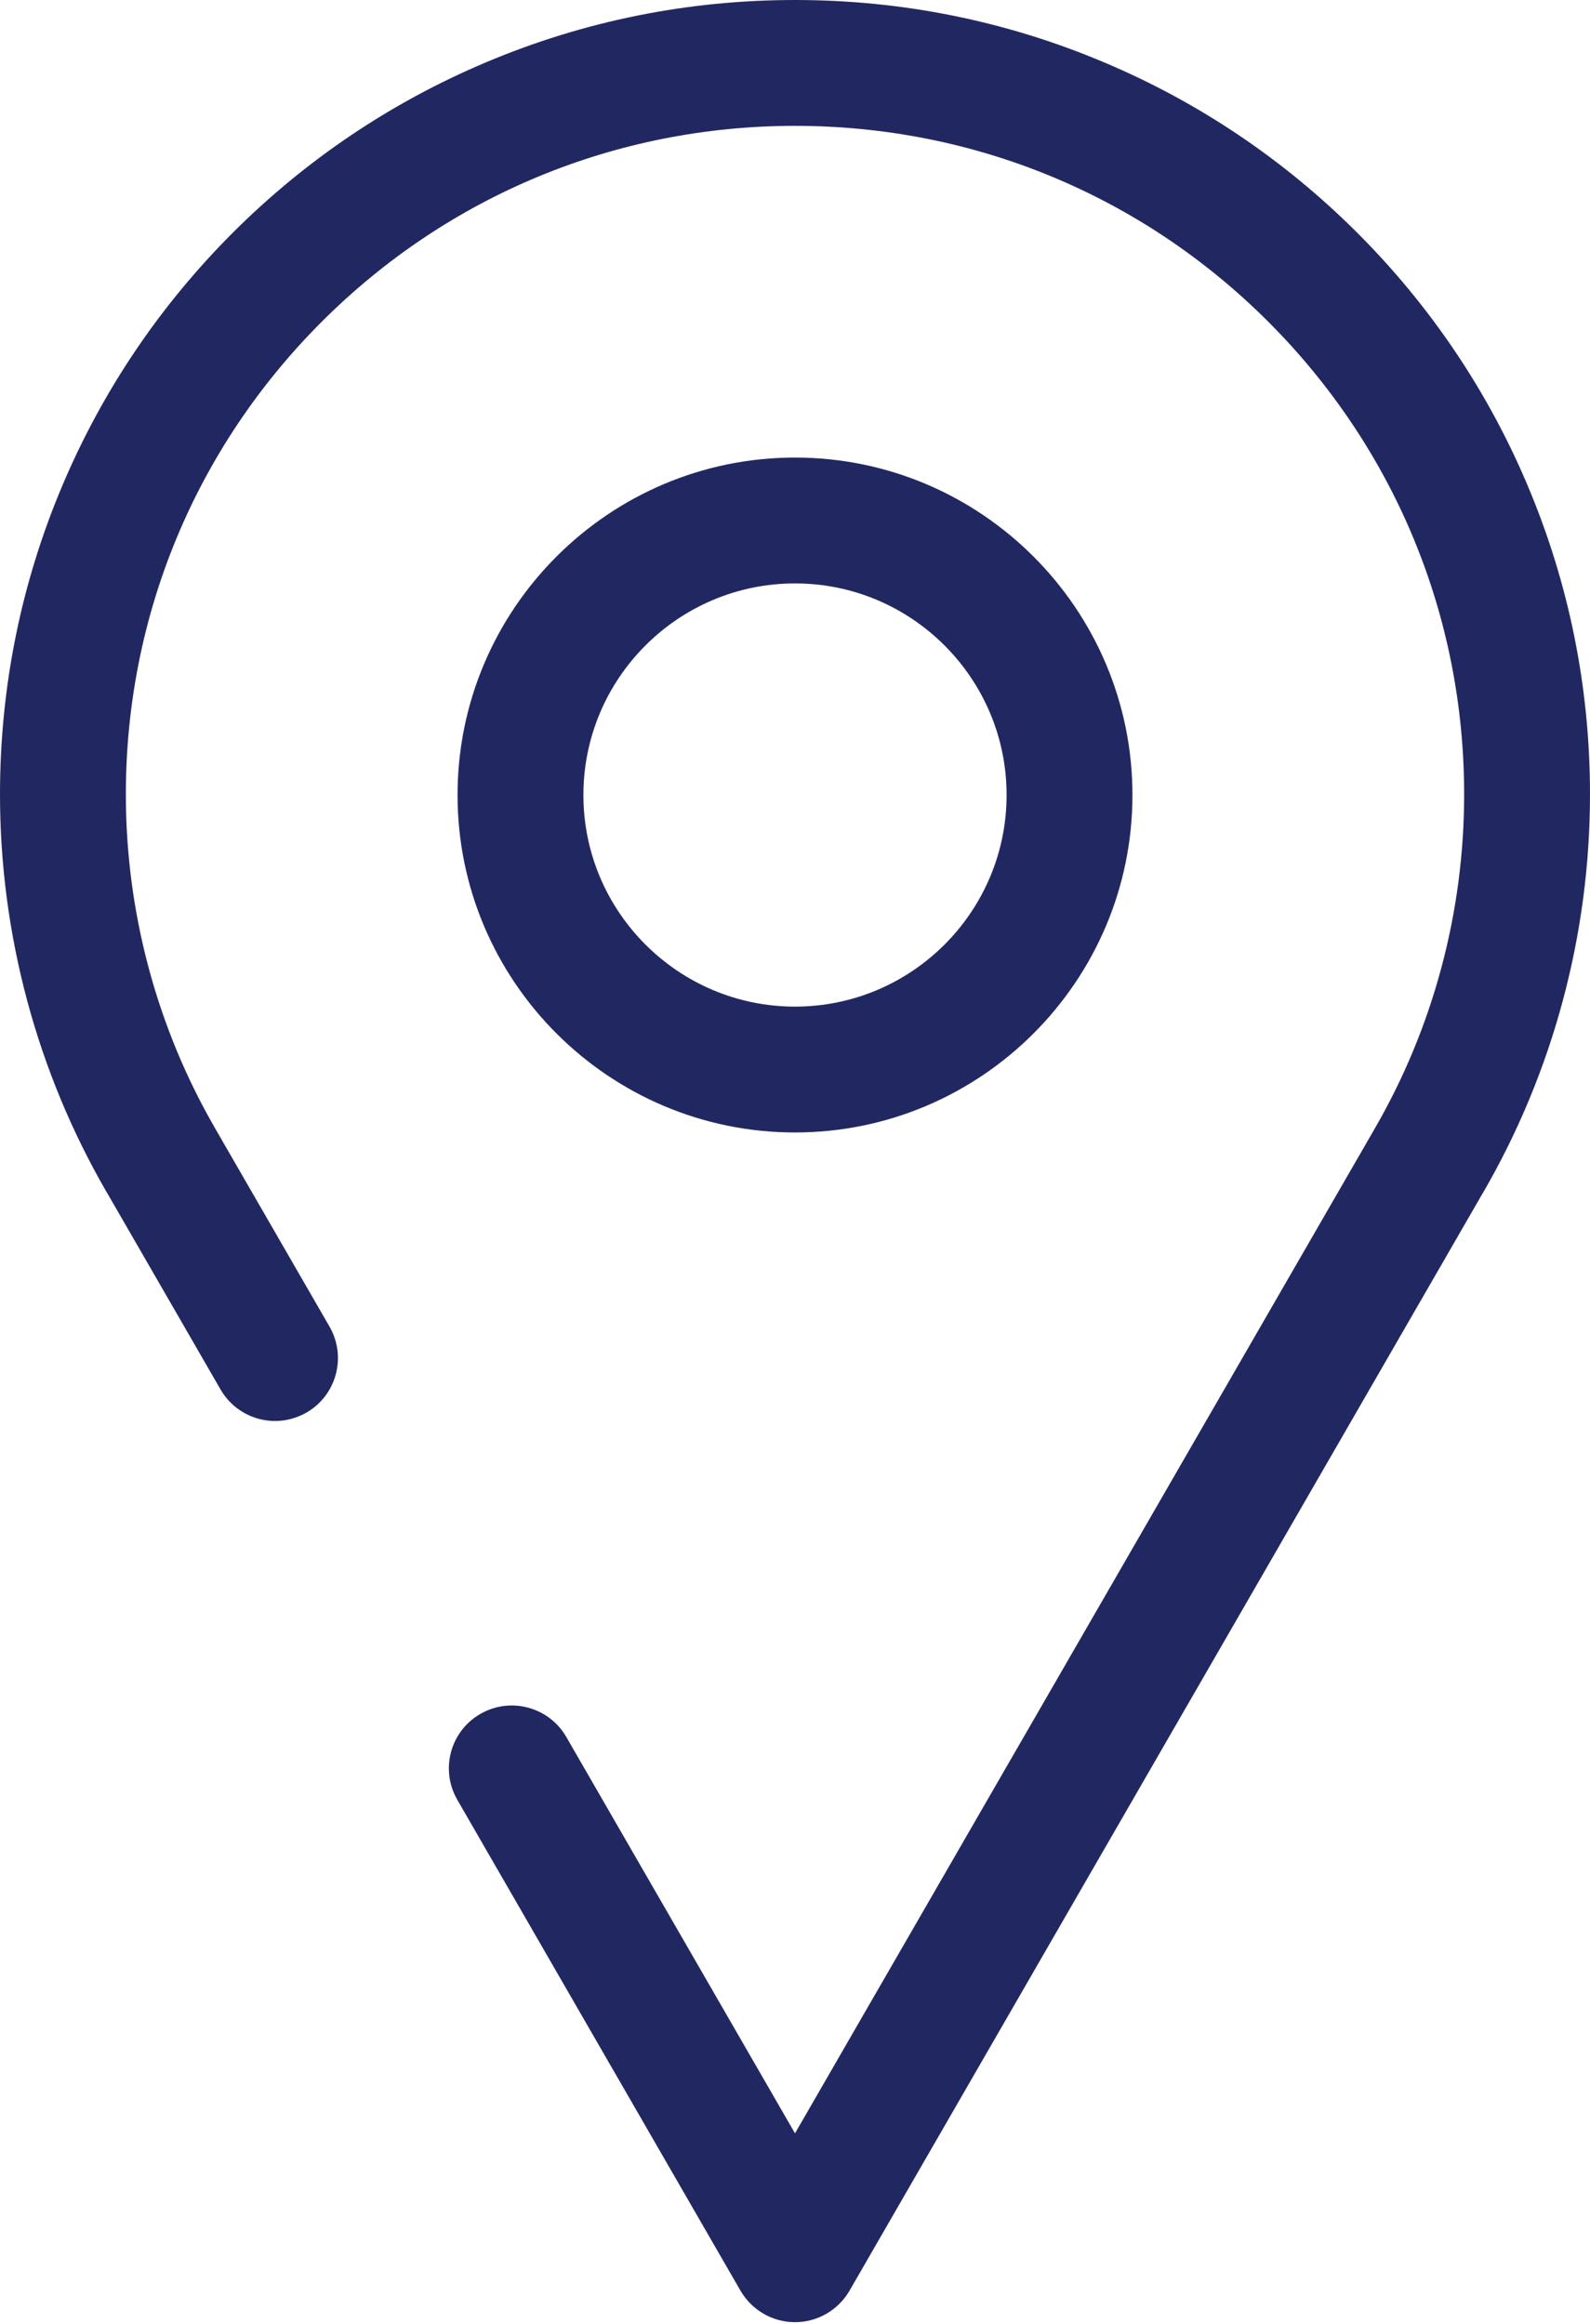
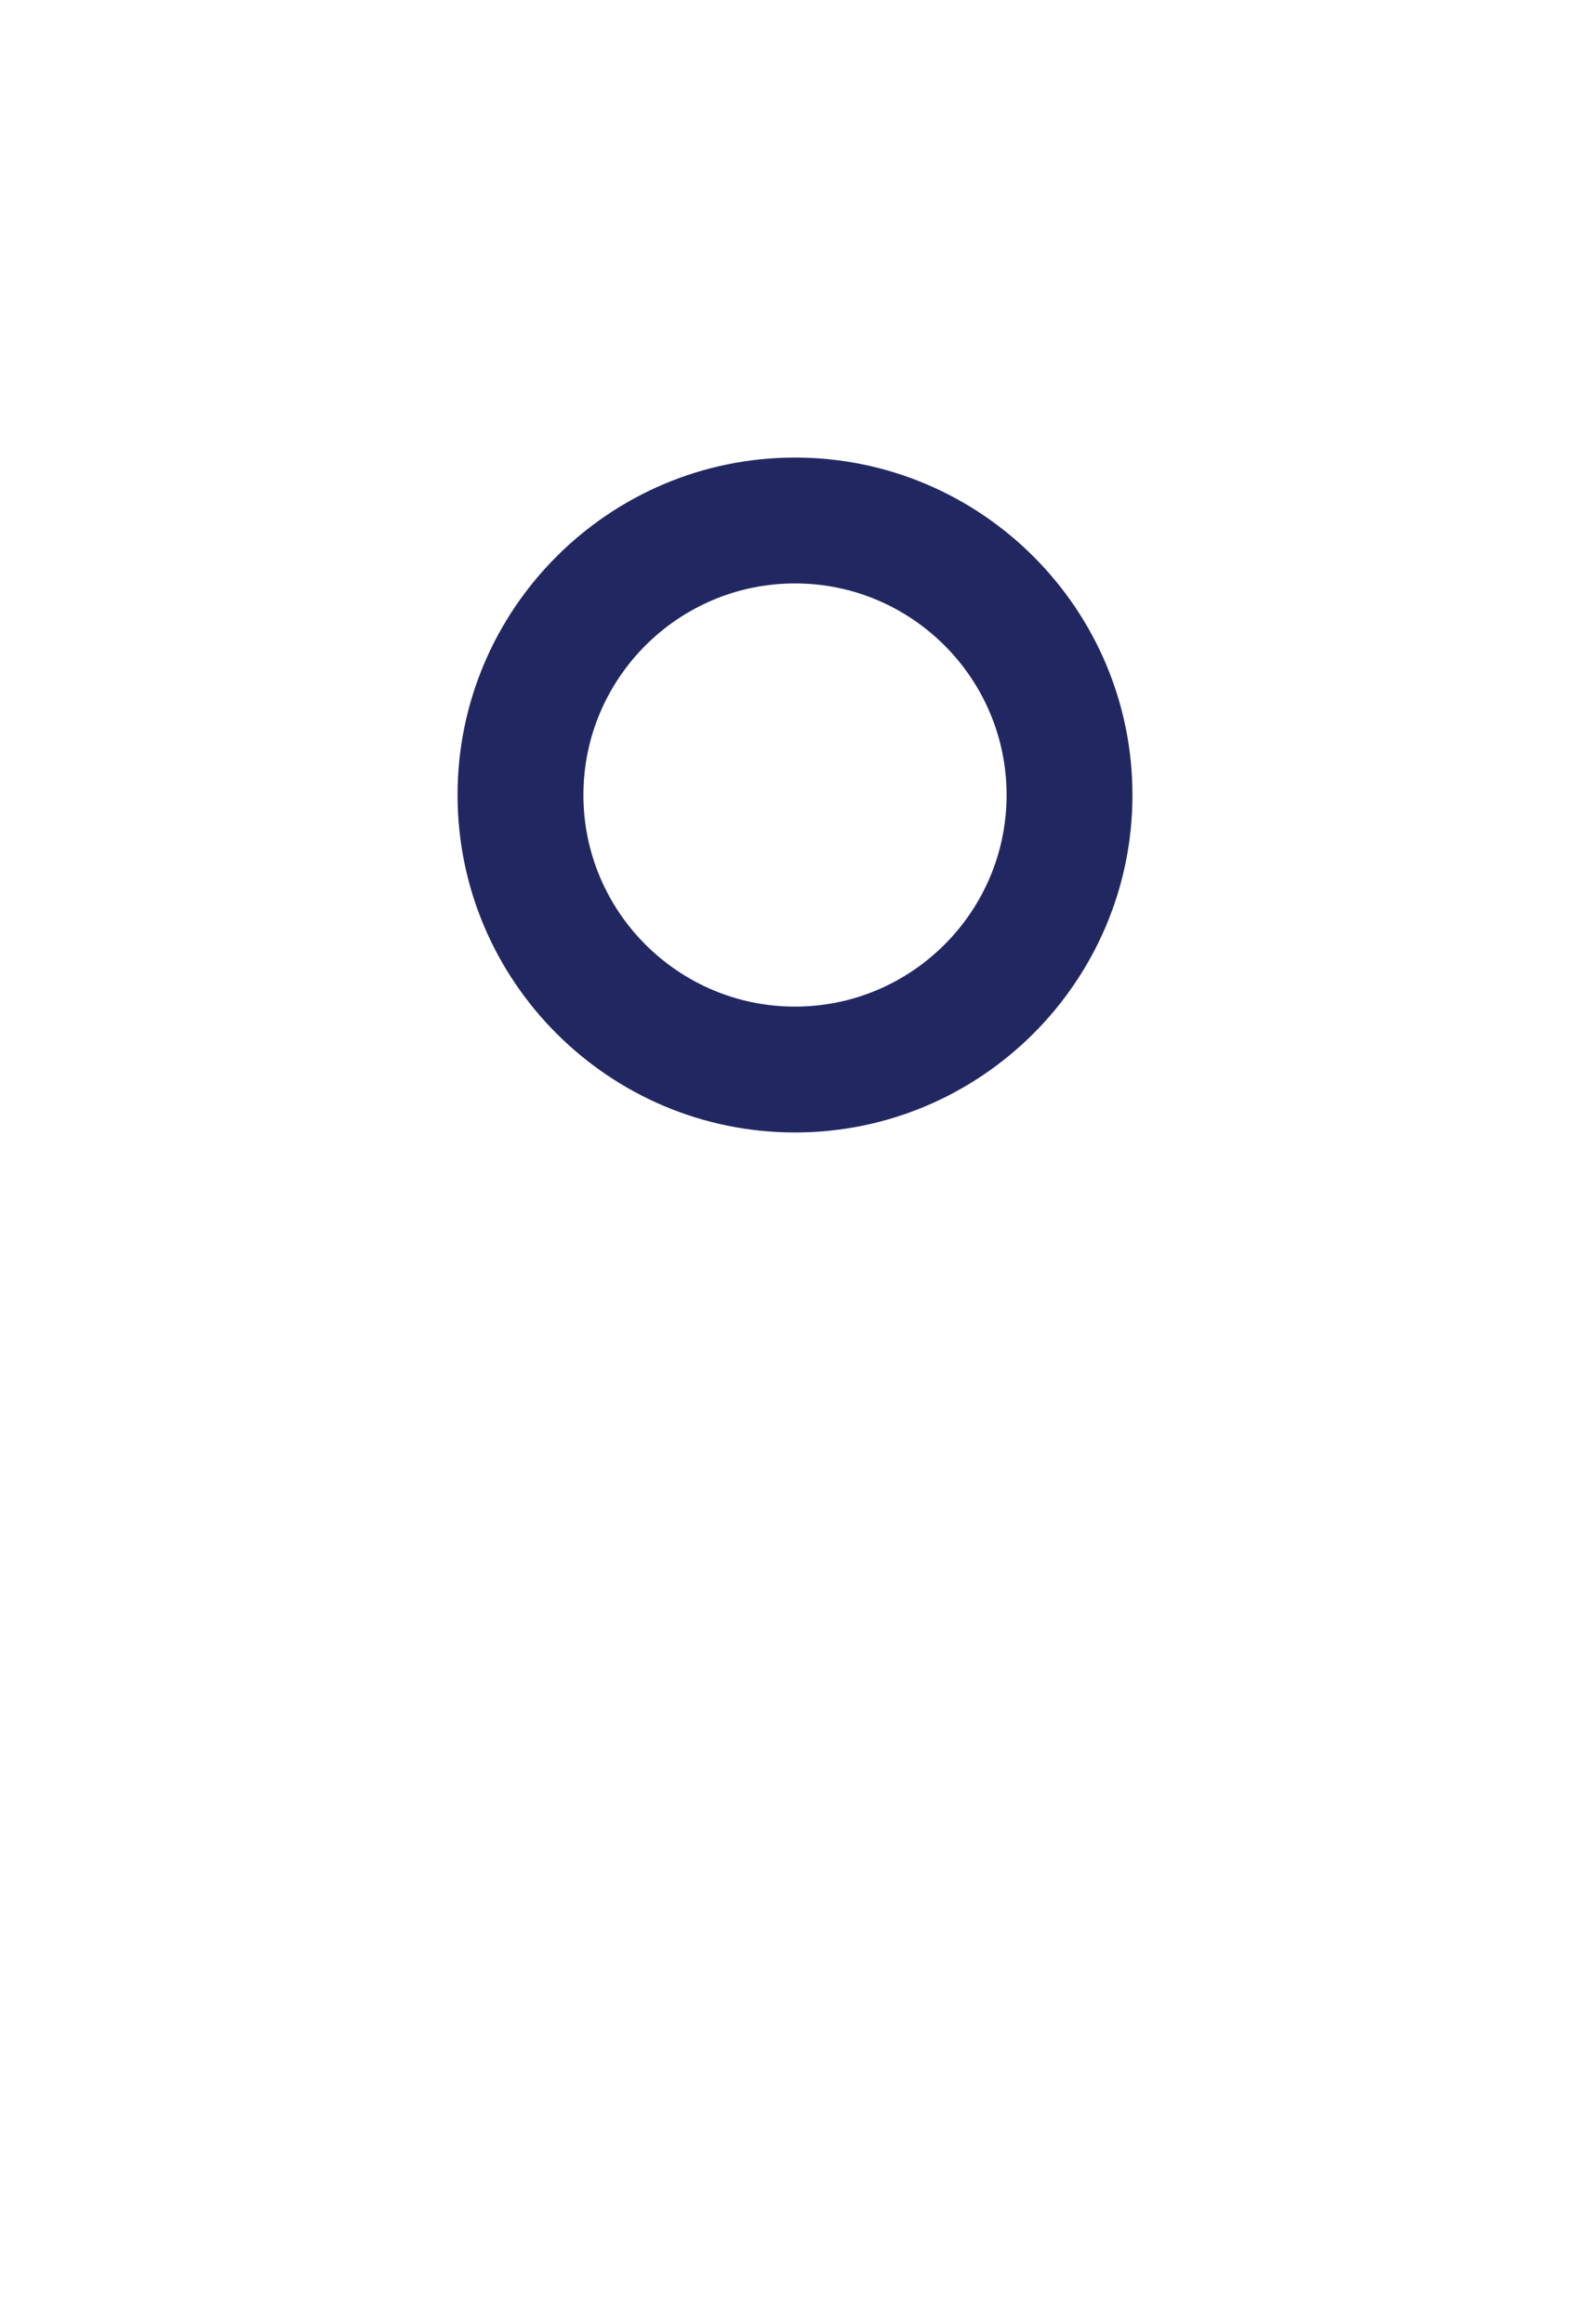
<svg xmlns="http://www.w3.org/2000/svg" width="13" height="19" viewBox="0 0 13 19" fill="none">
  <path d="M6.5 9.259C8.021 9.259 9.259 8.021 9.259 6.5C9.259 4.979 8.021 3.741 6.5 3.741C4.979 3.741 3.741 4.979 3.741 6.5C3.741 8.021 4.979 9.259 6.5 9.259ZM6.5 4.77C7.454 4.77 8.23 5.546 8.23 6.5C8.23 7.454 7.454 8.23 6.5 8.23C5.546 8.23 4.77 7.454 4.77 6.5C4.77 5.546 5.546 4.77 6.5 4.77Z" fill="#212861" />
-   <path d="M13 6.495C13 5.619 12.828 4.768 12.489 3.967C12.162 3.193 11.693 2.499 11.096 1.902C10.499 1.306 9.804 0.838 9.03 0.511C8.229 0.172 7.377 0 6.5 0C5.623 0 4.772 0.172 3.97 0.511C3.196 0.838 2.501 1.306 1.904 1.902C1.307 2.499 0.839 3.193 0.511 3.967C0.172 4.768 0 5.619 0 6.495C0 7.639 0.302 8.764 0.873 9.749C0.873 9.749 0.874 9.749 0.874 9.75L1.803 11.36C1.898 11.525 2.071 11.618 2.249 11.618C2.336 11.618 2.425 11.595 2.506 11.549C2.752 11.407 2.836 11.092 2.694 10.846L1.765 9.236C1.765 9.235 1.764 9.235 1.764 9.235C1.764 9.235 1.764 9.235 1.764 9.234C1.283 8.406 1.029 7.459 1.029 6.495C1.029 5.035 1.598 3.663 2.631 2.63C3.665 1.597 5.039 1.029 6.5 1.029C7.962 1.029 9.336 1.597 10.369 2.63C11.402 3.663 11.971 5.035 11.971 6.495C11.971 7.459 11.717 8.406 11.236 9.234C11.236 9.235 11.236 9.235 11.236 9.235C11.236 9.235 11.235 9.235 11.235 9.236L6.5 17.442L4.63 14.201C4.488 13.955 4.173 13.871 3.927 14.013C3.681 14.155 3.597 14.469 3.739 14.715L6.054 18.728C6.146 18.887 6.316 18.986 6.5 18.986C6.684 18.986 6.854 18.887 6.946 18.728L12.126 9.75C12.127 9.749 12.127 9.749 12.127 9.749C12.698 8.764 13 7.639 13 6.495Z" fill="#212861" />
</svg>